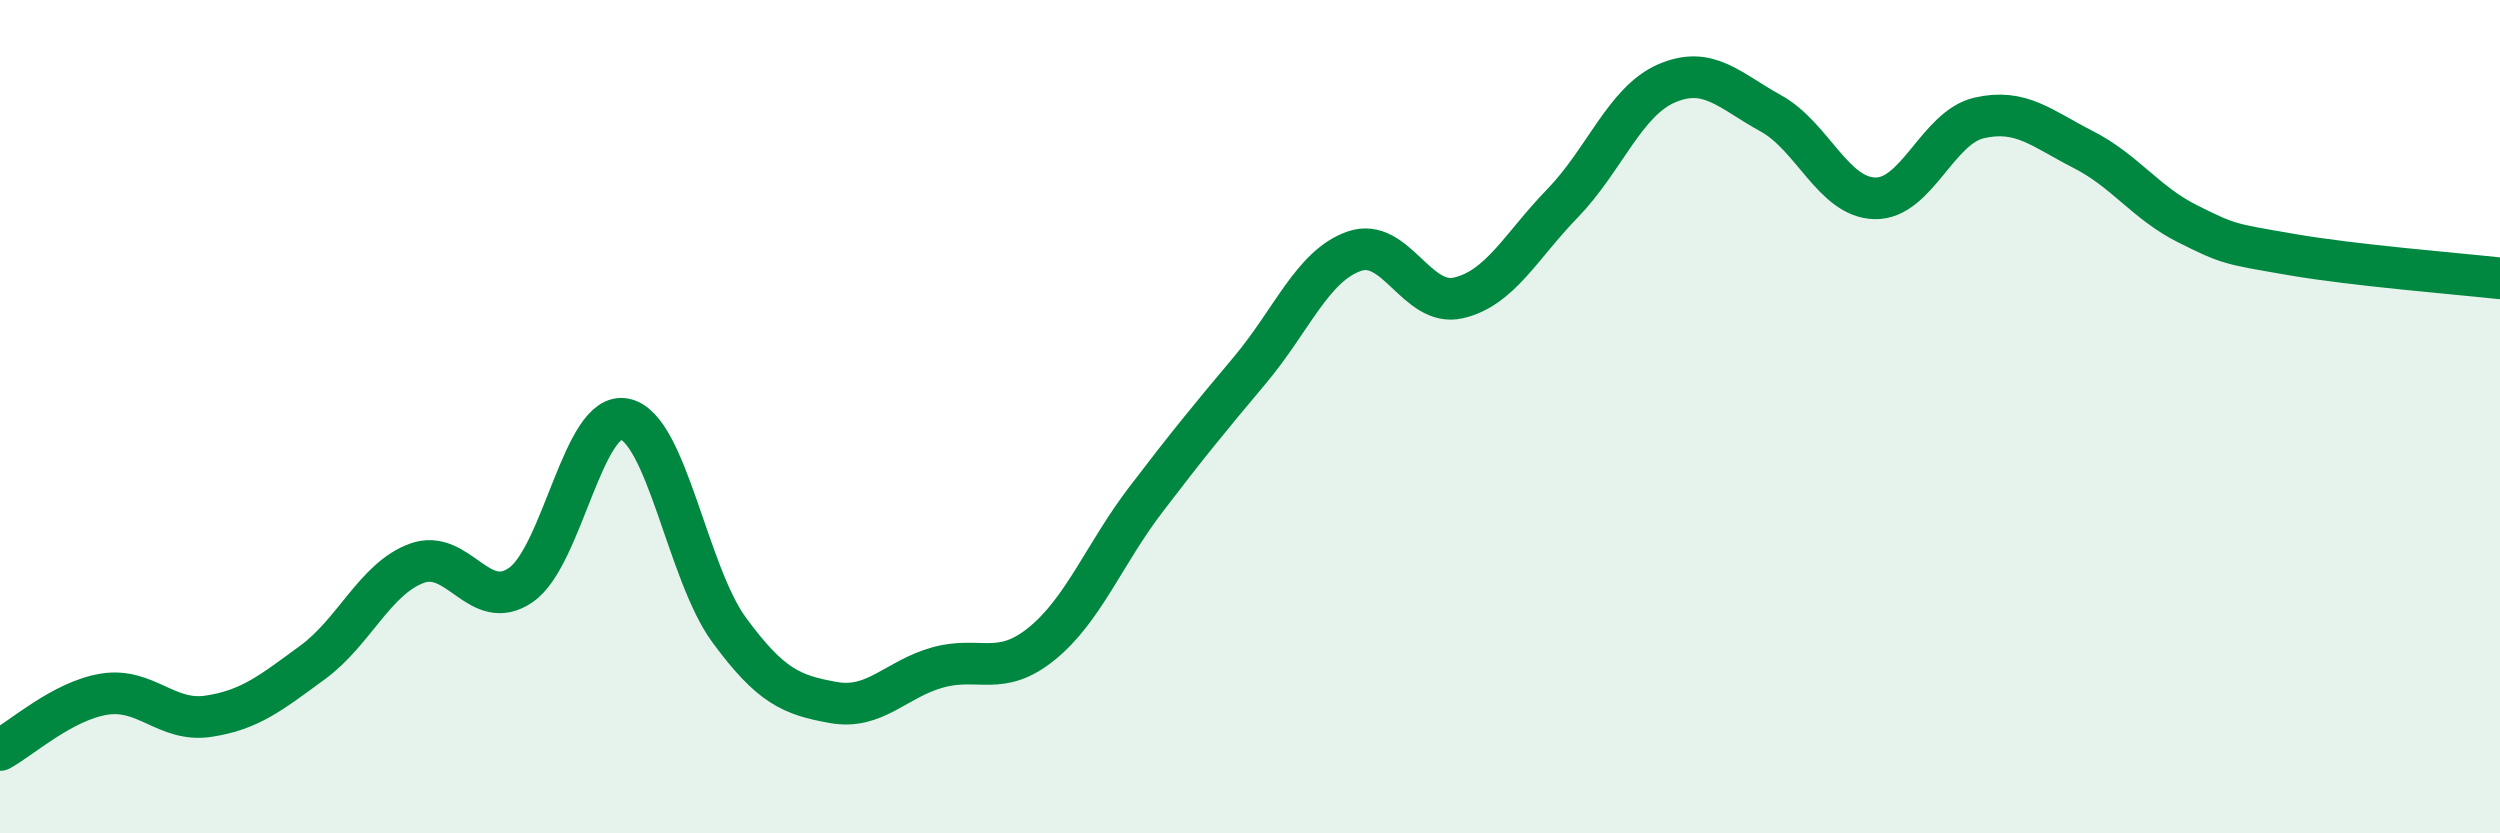
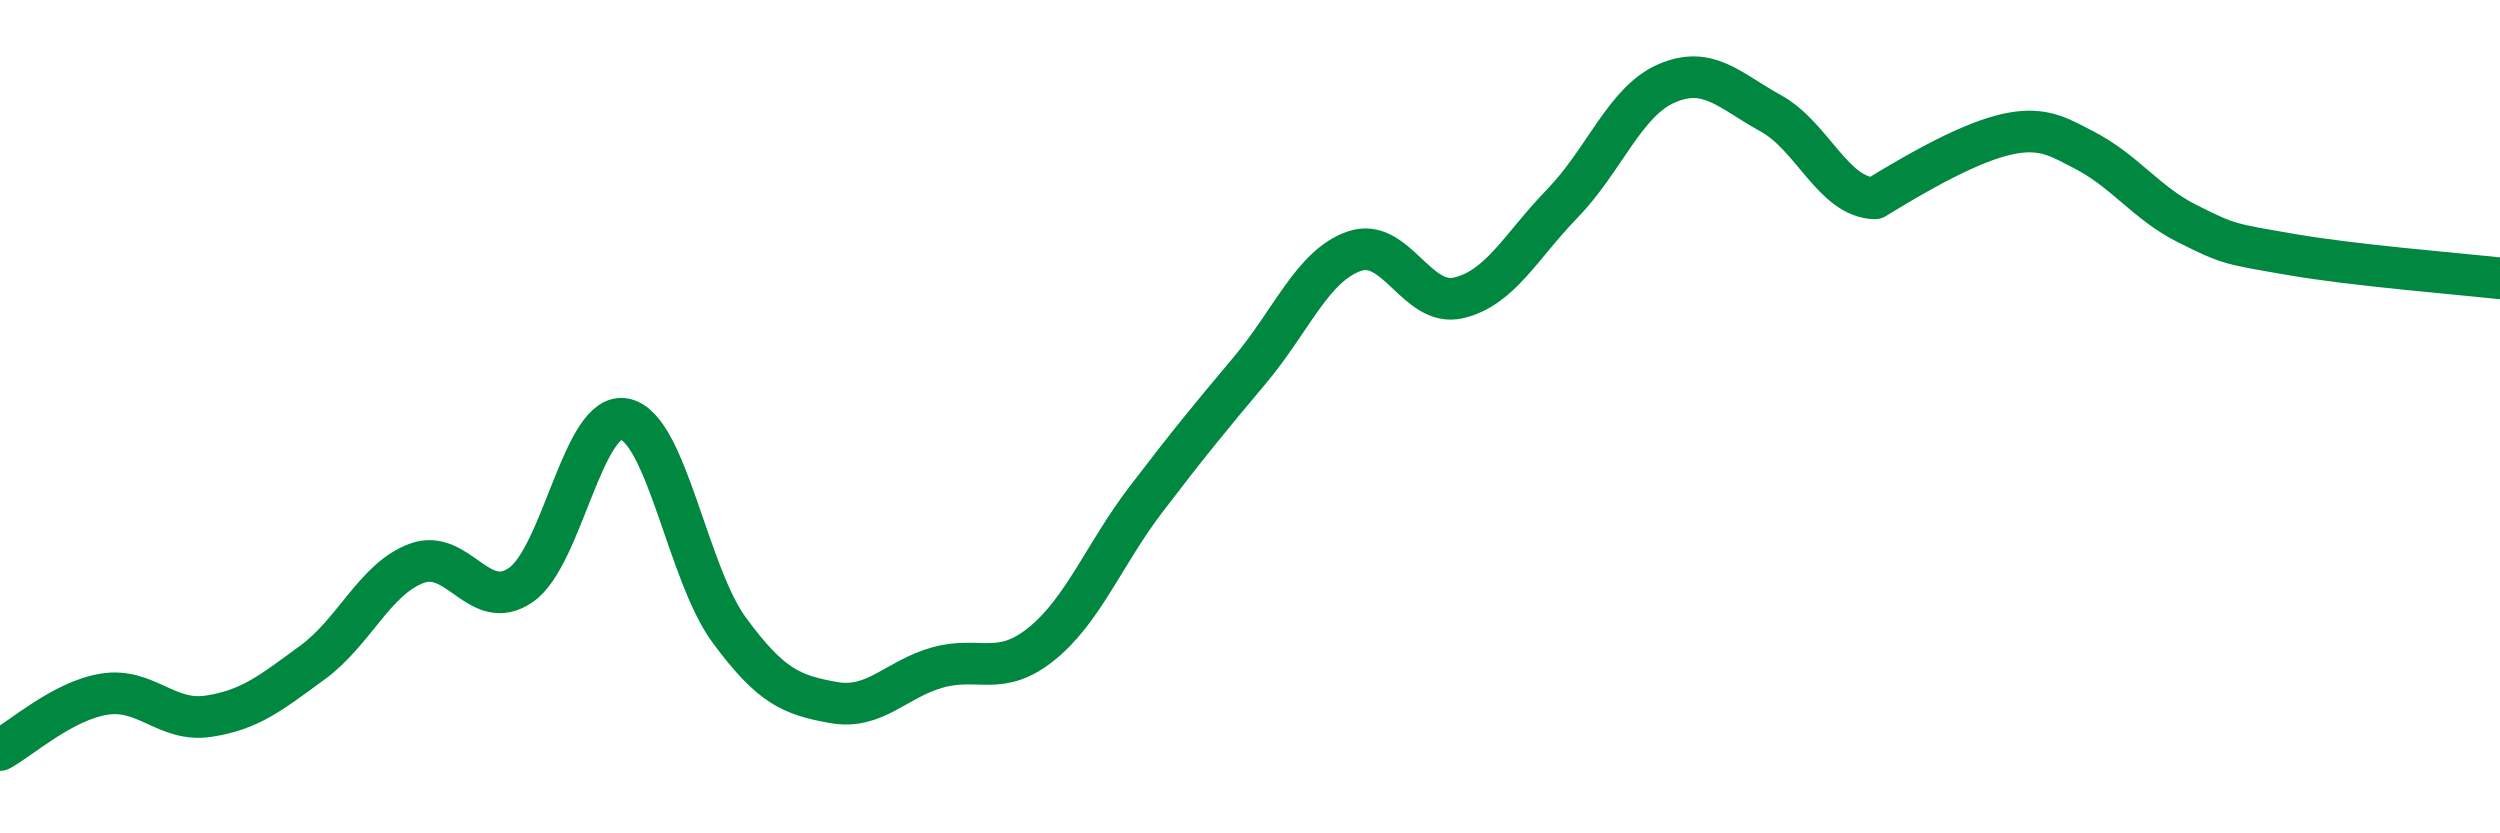
<svg xmlns="http://www.w3.org/2000/svg" width="60" height="20" viewBox="0 0 60 20">
-   <path d="M 0,18 C 0.5,17.73 1.5,16.82 2.5,16.66 C 3.5,16.5 4,17.34 5,17.19 C 6,17.04 6.5,16.63 7.5,15.9 C 8.5,15.17 9,13.89 10,13.52 C 11,13.15 11.5,14.73 12.5,14.04 C 13.5,13.35 14,9.84 15,10.06 C 16,10.28 16.5,13.76 17.5,15.12 C 18.5,16.48 19,16.68 20,16.86 C 21,17.04 21.5,16.3 22.5,16.02 C 23.5,15.74 24,16.26 25,15.45 C 26,14.64 26.5,13.3 27.5,11.99 C 28.5,10.68 29,10.07 30,8.88 C 31,7.69 31.5,6.38 32.5,6.03 C 33.5,5.68 34,7.38 35,7.15 C 36,6.92 36.5,5.91 37.5,4.88 C 38.5,3.85 39,2.43 40,2 C 41,1.57 41.5,2.17 42.5,2.72 C 43.5,3.27 44,4.74 45,4.76 C 46,4.78 46.5,3.06 47.5,2.83 C 48.5,2.6 49,3.08 50,3.59 C 51,4.1 51.5,4.87 52.5,5.37 C 53.5,5.87 53.5,5.85 55,6.11 C 56.5,6.37 59,6.57 60,6.68L60 20L0 20Z" fill="#008740" opacity="0.1" stroke-linecap="round" stroke-linejoin="round" />
-   <path d="M 0,18 C 0.5,17.73 1.5,16.82 2.5,16.66 C 3.5,16.5 4,17.34 5,17.19 C 6,17.04 6.5,16.63 7.5,15.9 C 8.5,15.17 9,13.89 10,13.52 C 11,13.15 11.5,14.73 12.5,14.04 C 13.5,13.35 14,9.84 15,10.06 C 16,10.28 16.5,13.76 17.5,15.12 C 18.5,16.48 19,16.68 20,16.86 C 21,17.04 21.5,16.3 22.5,16.02 C 23.5,15.74 24,16.26 25,15.45 C 26,14.64 26.5,13.3 27.5,11.99 C 28.5,10.68 29,10.07 30,8.88 C 31,7.69 31.5,6.38 32.5,6.03 C 33.5,5.68 34,7.38 35,7.15 C 36,6.92 36.5,5.91 37.5,4.88 C 38.5,3.85 39,2.43 40,2 C 41,1.57 41.5,2.17 42.5,2.72 C 43.5,3.27 44,4.74 45,4.76 C 46,4.78 46.5,3.06 47.5,2.83 C 48.5,2.6 49,3.08 50,3.59 C 51,4.1 51.5,4.87 52.5,5.37 C 53.5,5.87 53.5,5.85 55,6.11 C 56.5,6.37 59,6.57 60,6.68" stroke="#008740" stroke-width="1" fill="none" stroke-linecap="round" stroke-linejoin="round" />
+   <path d="M 0,18 C 0.5,17.73 1.5,16.82 2.5,16.66 C 3.5,16.5 4,17.34 5,17.19 C 6,17.04 6.5,16.63 7.5,15.9 C 8.5,15.17 9,13.89 10,13.52 C 11,13.15 11.5,14.73 12.5,14.04 C 13.5,13.35 14,9.84 15,10.06 C 16,10.28 16.5,13.76 17.5,15.12 C 18.5,16.48 19,16.68 20,16.86 C 21,17.04 21.5,16.3 22.5,16.02 C 23.5,15.74 24,16.26 25,15.45 C 26,14.64 26.5,13.3 27.5,11.99 C 28.5,10.68 29,10.07 30,8.88 C 31,7.69 31.5,6.38 32.5,6.03 C 33.5,5.68 34,7.38 35,7.15 C 36,6.92 36.5,5.91 37.5,4.88 C 38.5,3.85 39,2.43 40,2 C 41,1.57 41.5,2.17 42.5,2.72 C 43.5,3.27 44,4.74 45,4.76 C 48.5,2.6 49,3.08 50,3.59 C 51,4.1 51.5,4.87 52.5,5.37 C 53.5,5.87 53.5,5.85 55,6.11 C 56.5,6.37 59,6.57 60,6.68" stroke="#008740" stroke-width="1" fill="none" stroke-linecap="round" stroke-linejoin="round" />
</svg>